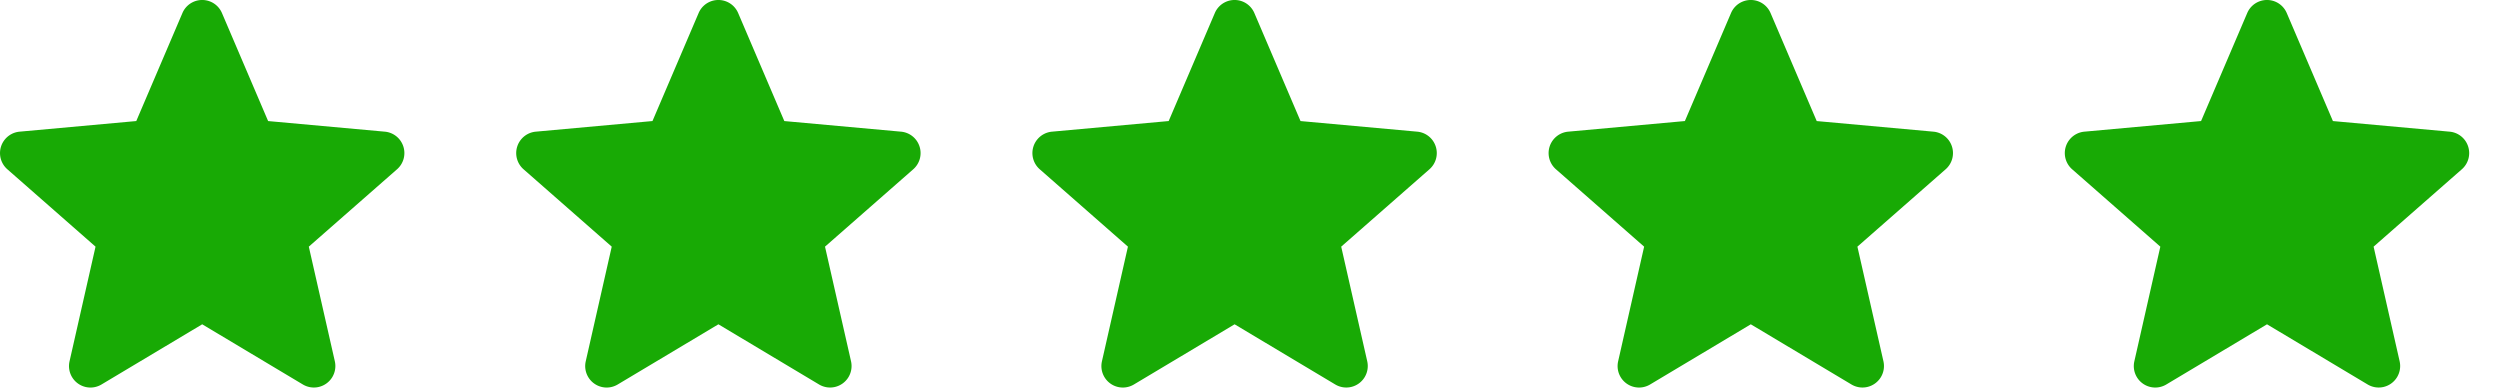
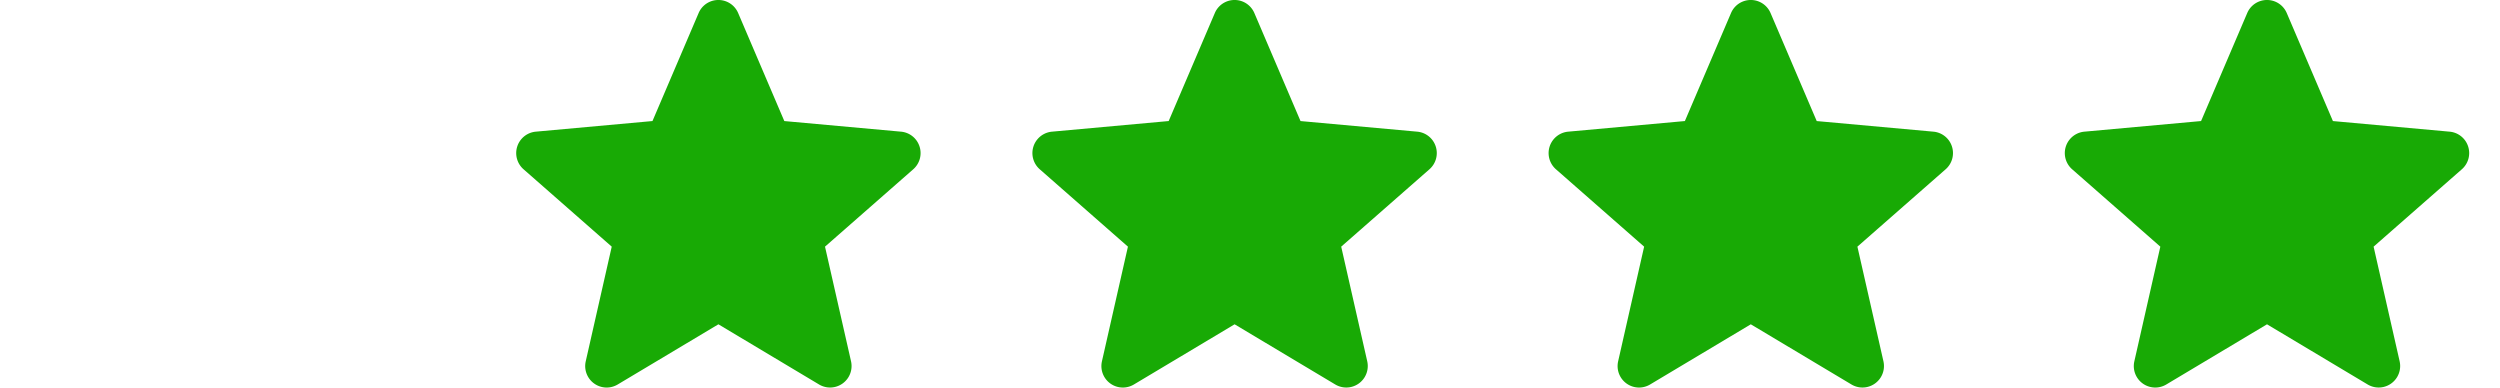
<svg xmlns="http://www.w3.org/2000/svg" width="324.487" height="50.3" viewBox="0 0 324.487 50.3">
  <defs>
    <clipPath id="clip-path">
      <rect width="324.487" height="50.3" fill="none" />
    </clipPath>
  </defs>
  <g id="stars" clip-path="url(#clip-path)">
    <g transform="translate(-50 -226.349)">
-       <path id="_001-star" data-name="001-star" d="M52.35,19.5a2.784,2.784,0,0,0-2.4-1.918L34.8,16.206,28.809,2.185a2.789,2.789,0,0,0-5.131,0l-5.99,14.019L2.537,17.582A2.793,2.793,0,0,0,.953,22.463L12.4,32.506,9.028,47.38a2.785,2.785,0,0,0,4.149,3.014l13.068-7.81,13.063,7.81a2.789,2.789,0,0,0,4.151-3.014L40.081,32.506,51.532,22.465A2.791,2.791,0,0,0,52.35,19.5Zm0,0" transform="translate(50 225.857)" fill="#18aa05" />
-     </g>
+       </g>
    <g transform="translate(17 -226.349)">
      <path id="_001-star-2" data-name="001-star" d="M52.35,19.5a2.784,2.784,0,0,0-2.4-1.918L34.8,16.206,28.809,2.185a2.789,2.789,0,0,0-5.131,0l-5.99,14.019L2.537,17.582A2.793,2.793,0,0,0,.953,22.463L12.4,32.506,9.028,47.38a2.785,2.785,0,0,0,4.149,3.014l13.068-7.81,13.063,7.81a2.789,2.789,0,0,0,4.151-3.014L40.081,32.506,51.532,22.465A2.791,2.791,0,0,0,52.35,19.5Zm0,0" transform="translate(50 225.857)" fill="#18aa05" />
    </g>
    <g transform="translate(84 -226.349)">
      <path id="_001-star-3" data-name="001-star" d="M52.35,19.5a2.784,2.784,0,0,0-2.4-1.918L34.8,16.206,28.809,2.185a2.789,2.789,0,0,0-5.131,0l-5.99,14.019L2.537,17.582A2.793,2.793,0,0,0,.953,22.463L12.4,32.506,9.028,47.38a2.785,2.785,0,0,0,4.149,3.014l13.068-7.81,13.063,7.81a2.789,2.789,0,0,0,4.151-3.014L40.081,32.506,51.532,22.465A2.791,2.791,0,0,0,52.35,19.5Zm0,0" transform="translate(50 225.857)" fill="#18aa05" />
    </g>
    <g transform="translate(151 -226.349)">
      <path id="_001-star-4" data-name="001-star" d="M52.35,19.5a2.784,2.784,0,0,0-2.4-1.918L34.8,16.206,28.809,2.185a2.789,2.789,0,0,0-5.131,0l-5.99,14.019L2.537,17.582A2.793,2.793,0,0,0,.953,22.463L12.4,32.506,9.028,47.38a2.785,2.785,0,0,0,4.149,3.014l13.068-7.81,13.063,7.81a2.789,2.789,0,0,0,4.151-3.014L40.081,32.506,51.532,22.465A2.791,2.791,0,0,0,52.35,19.5Zm0,0" transform="translate(50 225.857)" fill="#18aa05" />
    </g>
    <g transform="translate(218 -226.349)">
      <path id="_001-star-5" data-name="001-star" d="M52.35,19.5a2.784,2.784,0,0,0-2.4-1.918L34.8,16.206,28.809,2.185a2.789,2.789,0,0,0-5.131,0l-5.99,14.019L2.537,17.582A2.793,2.793,0,0,0,.953,22.463L12.4,32.506,9.028,47.38a2.785,2.785,0,0,0,4.149,3.014l13.068-7.81,13.063,7.81a2.789,2.789,0,0,0,4.151-3.014L40.081,32.506,51.532,22.465A2.791,2.791,0,0,0,52.35,19.5Zm0,0" transform="translate(50 225.857)" fill="#18aa05" />
    </g>
  </g>
</svg>